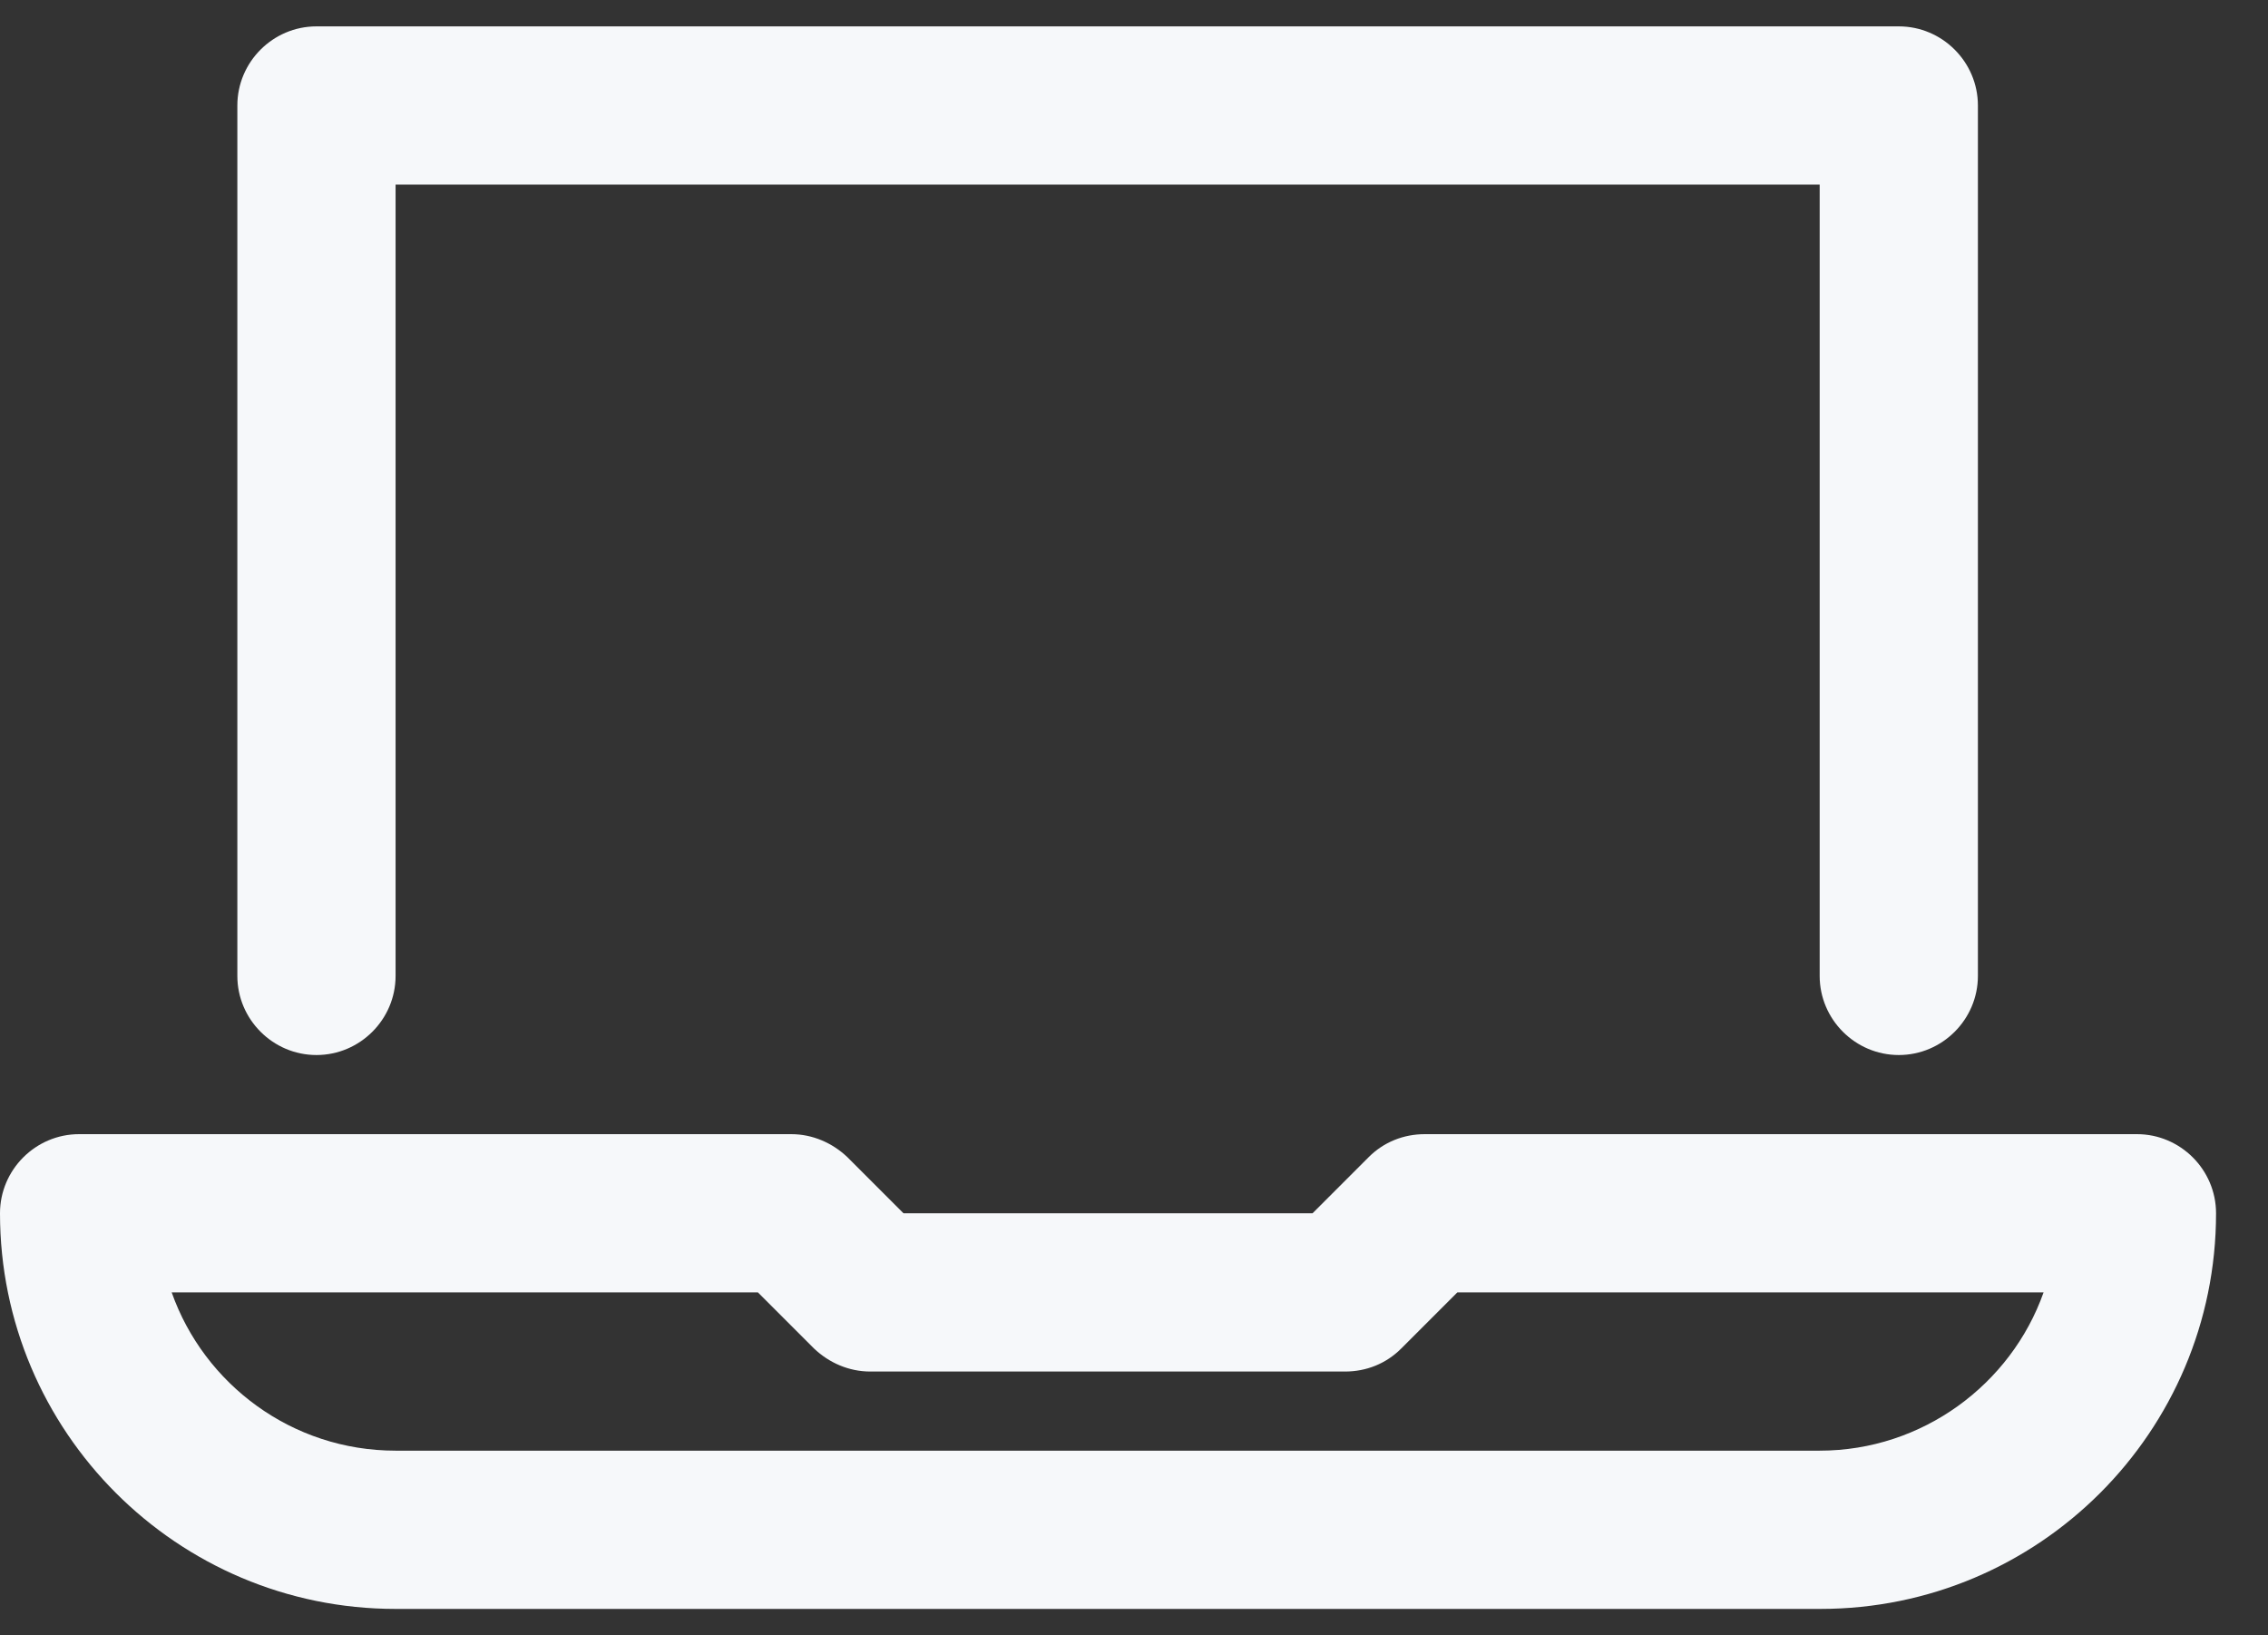
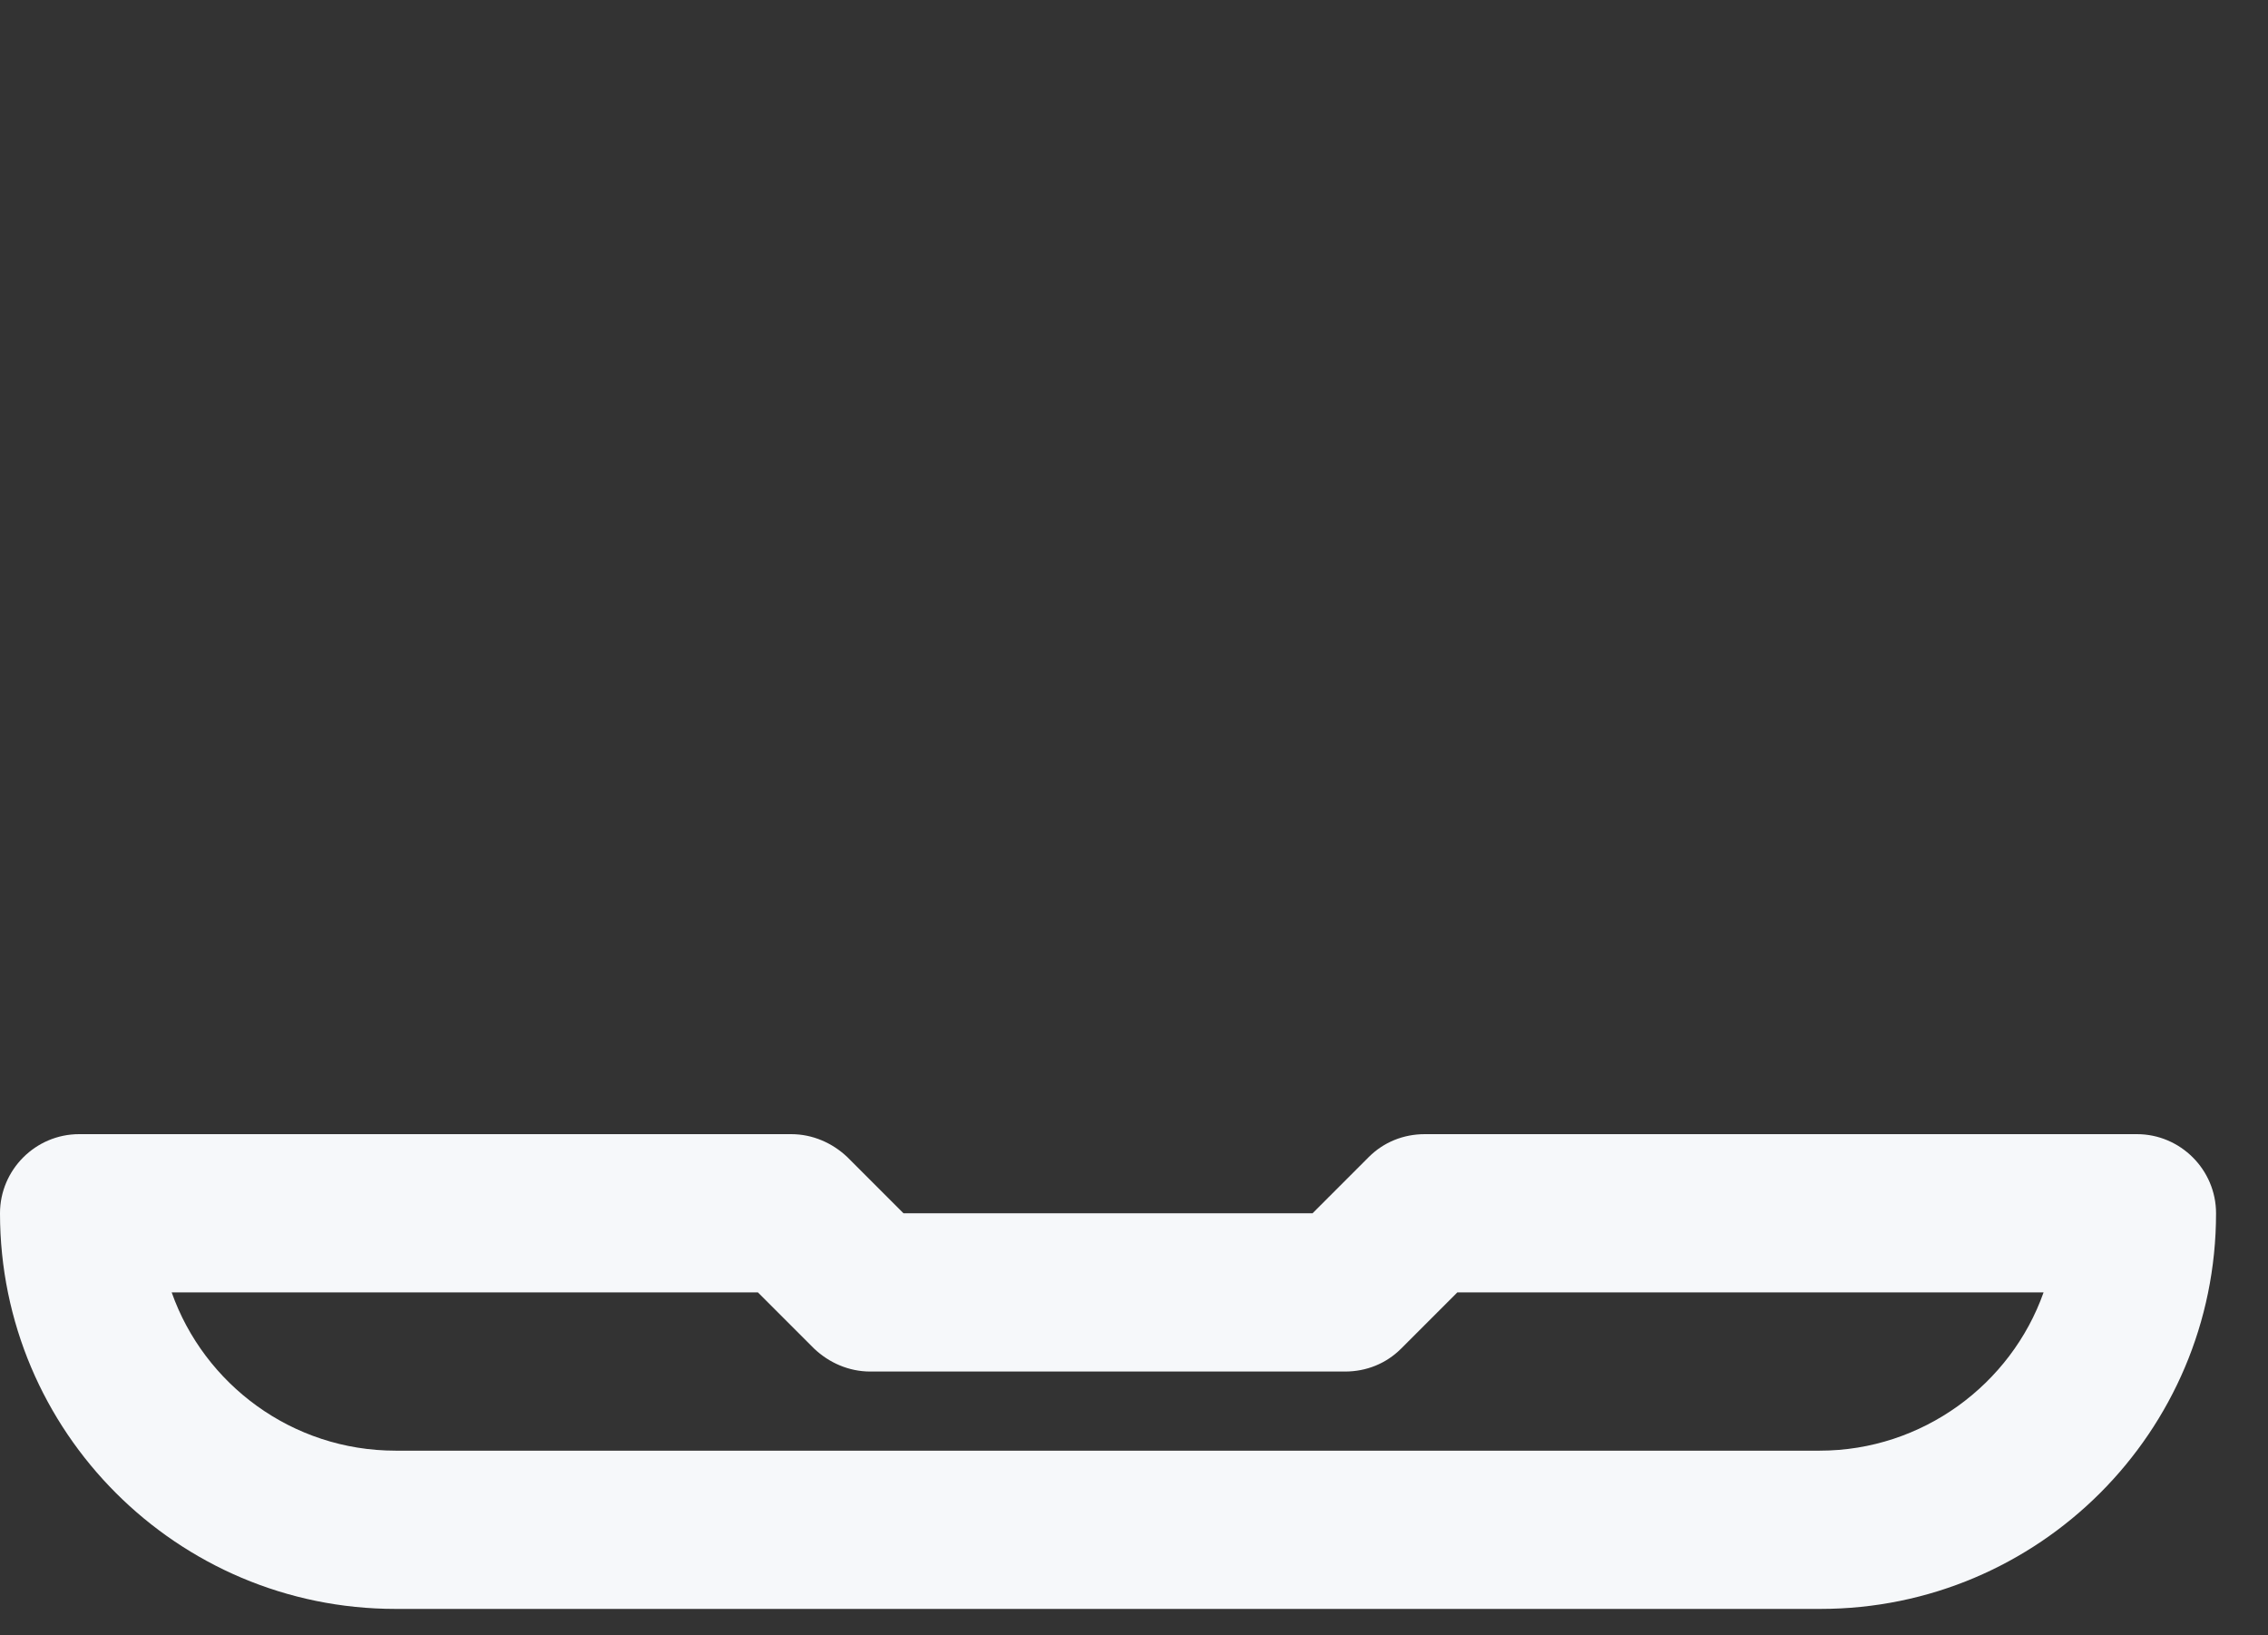
<svg xmlns="http://www.w3.org/2000/svg" width="43" height="31" viewBox="0 0 43 31" fill="none">
  <rect x="0" y="0" width="43" height="31" fill="#333333" stroke="none" />
-   <path d="M36 20C35.175 20 34.5 19.325 34.5 18.5V3.5H7.5V18.5C7.5 19.325 6.825 20 6 20C5.175 20 4.5 19.325 4.5 18.5V2C4.5 1.175 5.175 0.5 6 0.5H36C36.825 0.5 37.5 1.175 37.5 2V18.5C37.5 19.325 36.825 20 36 20Z" fill="#F6F8FA" />
  <path d="M34.5 30.5H7.5C3.36 30.5 0 27.14 0 23C0 22.175 0.675 21.5 1.5 21.5H15C15.405 21.5 15.78 21.665 16.065 21.935L17.13 23H24.885L25.95 21.935C26.235 21.65 26.61 21.5 27.015 21.5H40.515C41.34 21.5 42.015 22.175 42.015 23C42.015 27.14 38.655 30.5 34.515 30.5H34.5ZM3.255 24.5C3.87 26.24 5.535 27.5 7.5 27.5H34.5C36.45 27.5 38.13 26.24 38.745 24.5H27.63L26.565 25.565C26.28 25.85 25.905 26 25.5 26H16.5C16.095 26 15.72 25.835 15.435 25.565L14.37 24.5H3.255Z" fill="#F6F8FA" />
</svg>